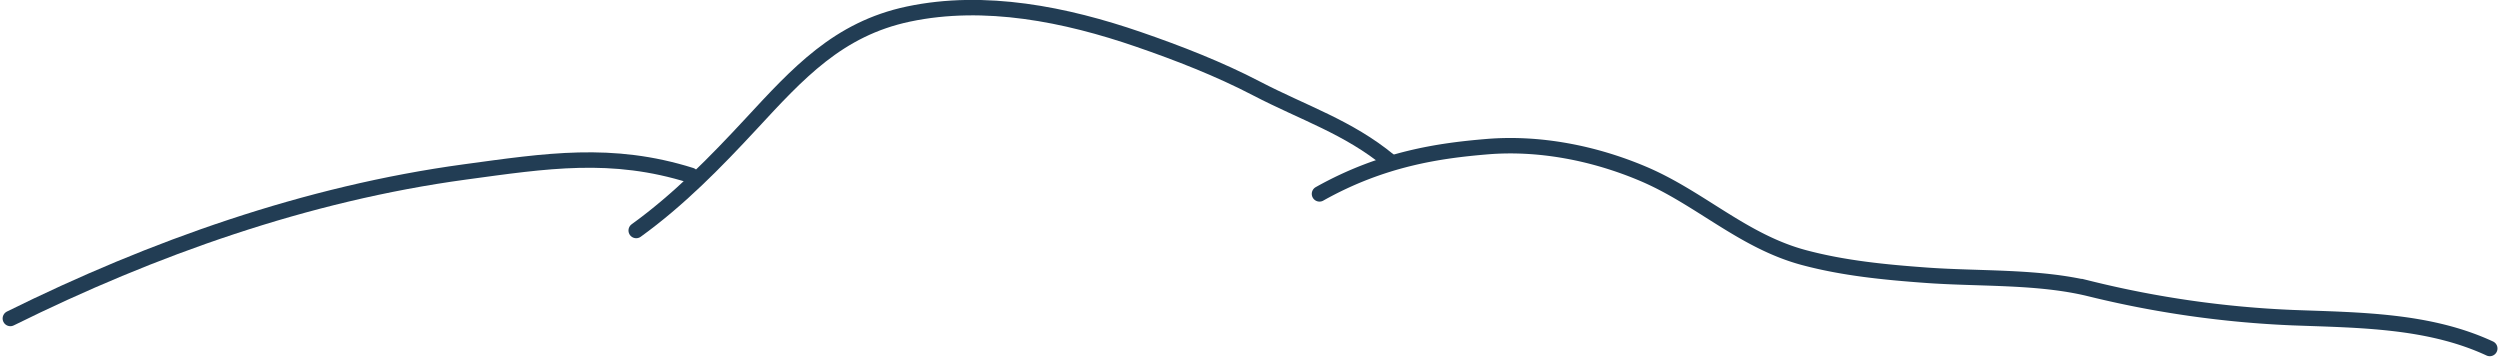
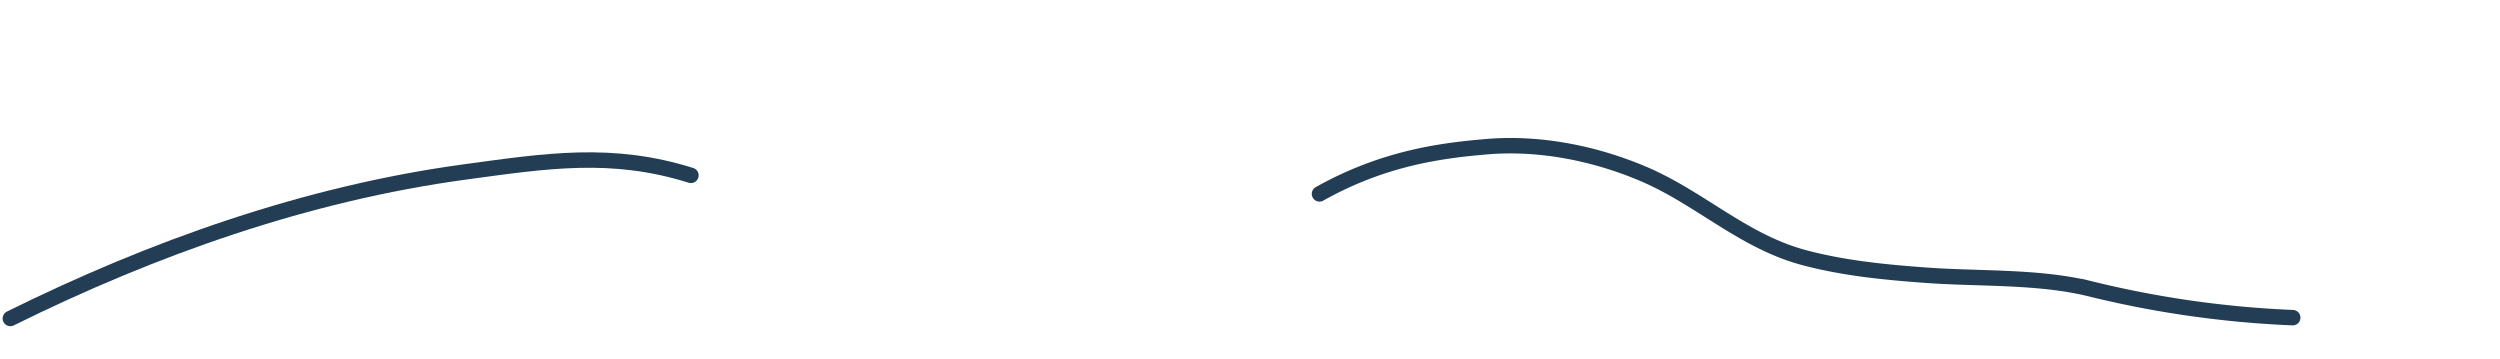
<svg xmlns="http://www.w3.org/2000/svg" width="1052.514" height="151.025" viewBox="0 0 1052.514 151.025">
  <g id="Gruppe_18" data-name="Gruppe 18" transform="translate(-13.218 -18.936)">
    <path id="Pfad_35" data-name="Pfad 35" d="M17.572,104.129C77.477,74.483,142.228,51.5,208.961,42.439c34.311-4.657,61.786-9.041,95.14,1.436" transform="translate(0 48.885)" fill="none" stroke="#223d54" stroke-linecap="round" stroke-width="6.5" />
-     <path id="Pfad_36" data-name="Pfad 36" d="M80.32,115.977c17.909-12.925,33.421-28.773,48.4-44.927,19.648-21.193,36.562-39.942,66.238-46.2,32.136-6.786,66.254.143,96.8,10.657,16.776,5.778,33.988,12.476,49.743,20.689,19.77,10.3,38.574,16.23,55.853,30.461" transform="translate(200.741 0)" fill="none" stroke="#223d54" stroke-linecap="round" stroke-width="6.5" />
-     <path id="Pfad_37" data-name="Pfad 37" d="M148.827,56.269c26.744-15.016,50.948-18.212,70.273-19.854,22.272-1.894,45.477,2.708,65.969,11.4,23.9,10.128,42.05,28.407,67.674,35.265,16.843,4.51,34.244,6.185,51.587,7.445,22.306,1.625,46.93.37,68.627,5.627a430.57,430.57,0,0,0,85.6,12.232c27.828,1.054,57.171,1.016,82.954,12.975" transform="translate(419.906 44.289)" fill="none" stroke="#223d54" stroke-linecap="round" stroke-width="6.5" />
+     <path id="Pfad_37" data-name="Pfad 37" d="M148.827,56.269c26.744-15.016,50.948-18.212,70.273-19.854,22.272-1.894,45.477,2.708,65.969,11.4,23.9,10.128,42.05,28.407,67.674,35.265,16.843,4.51,34.244,6.185,51.587,7.445,22.306,1.625,46.93.37,68.627,5.627a430.57,430.57,0,0,0,85.6,12.232" transform="translate(419.906 44.289)" fill="none" stroke="#223d54" stroke-linecap="round" stroke-width="6.5" />
  </g>
</svg>